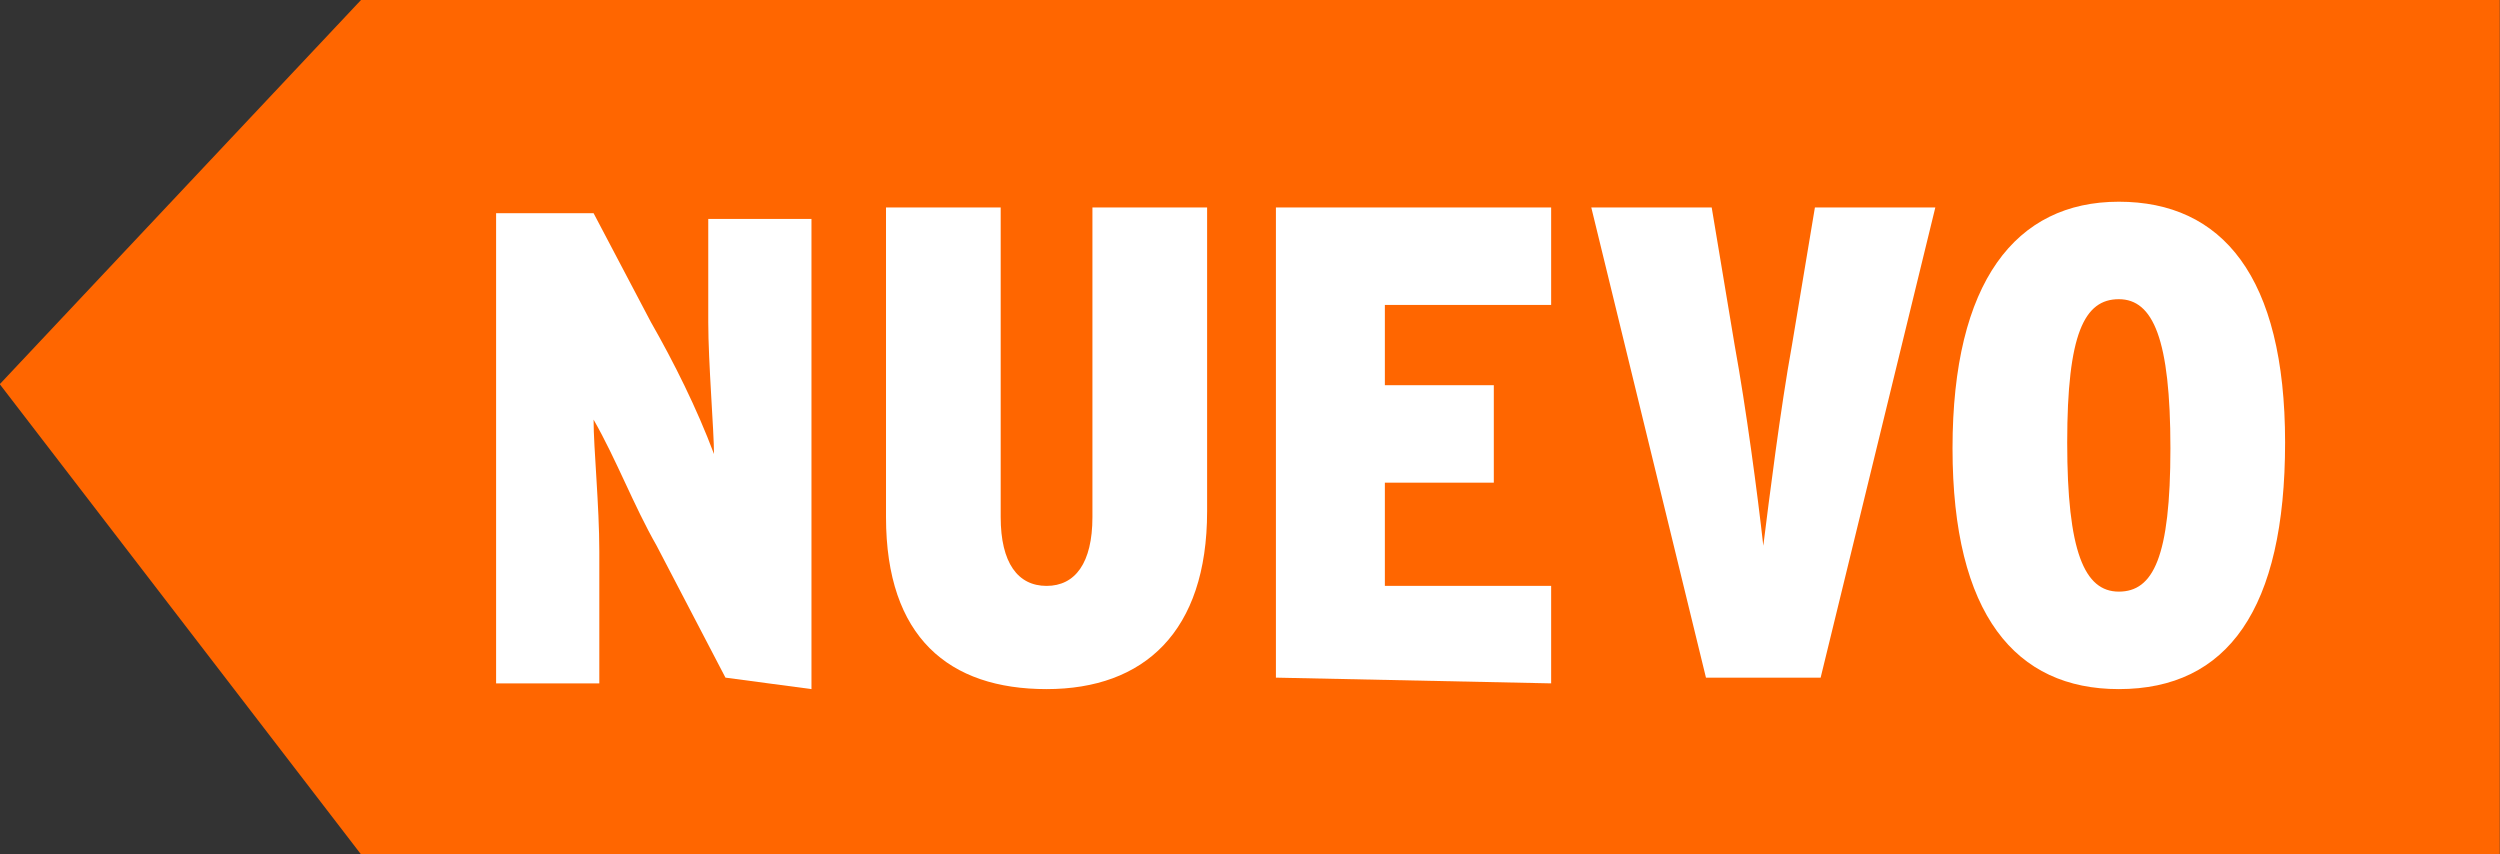
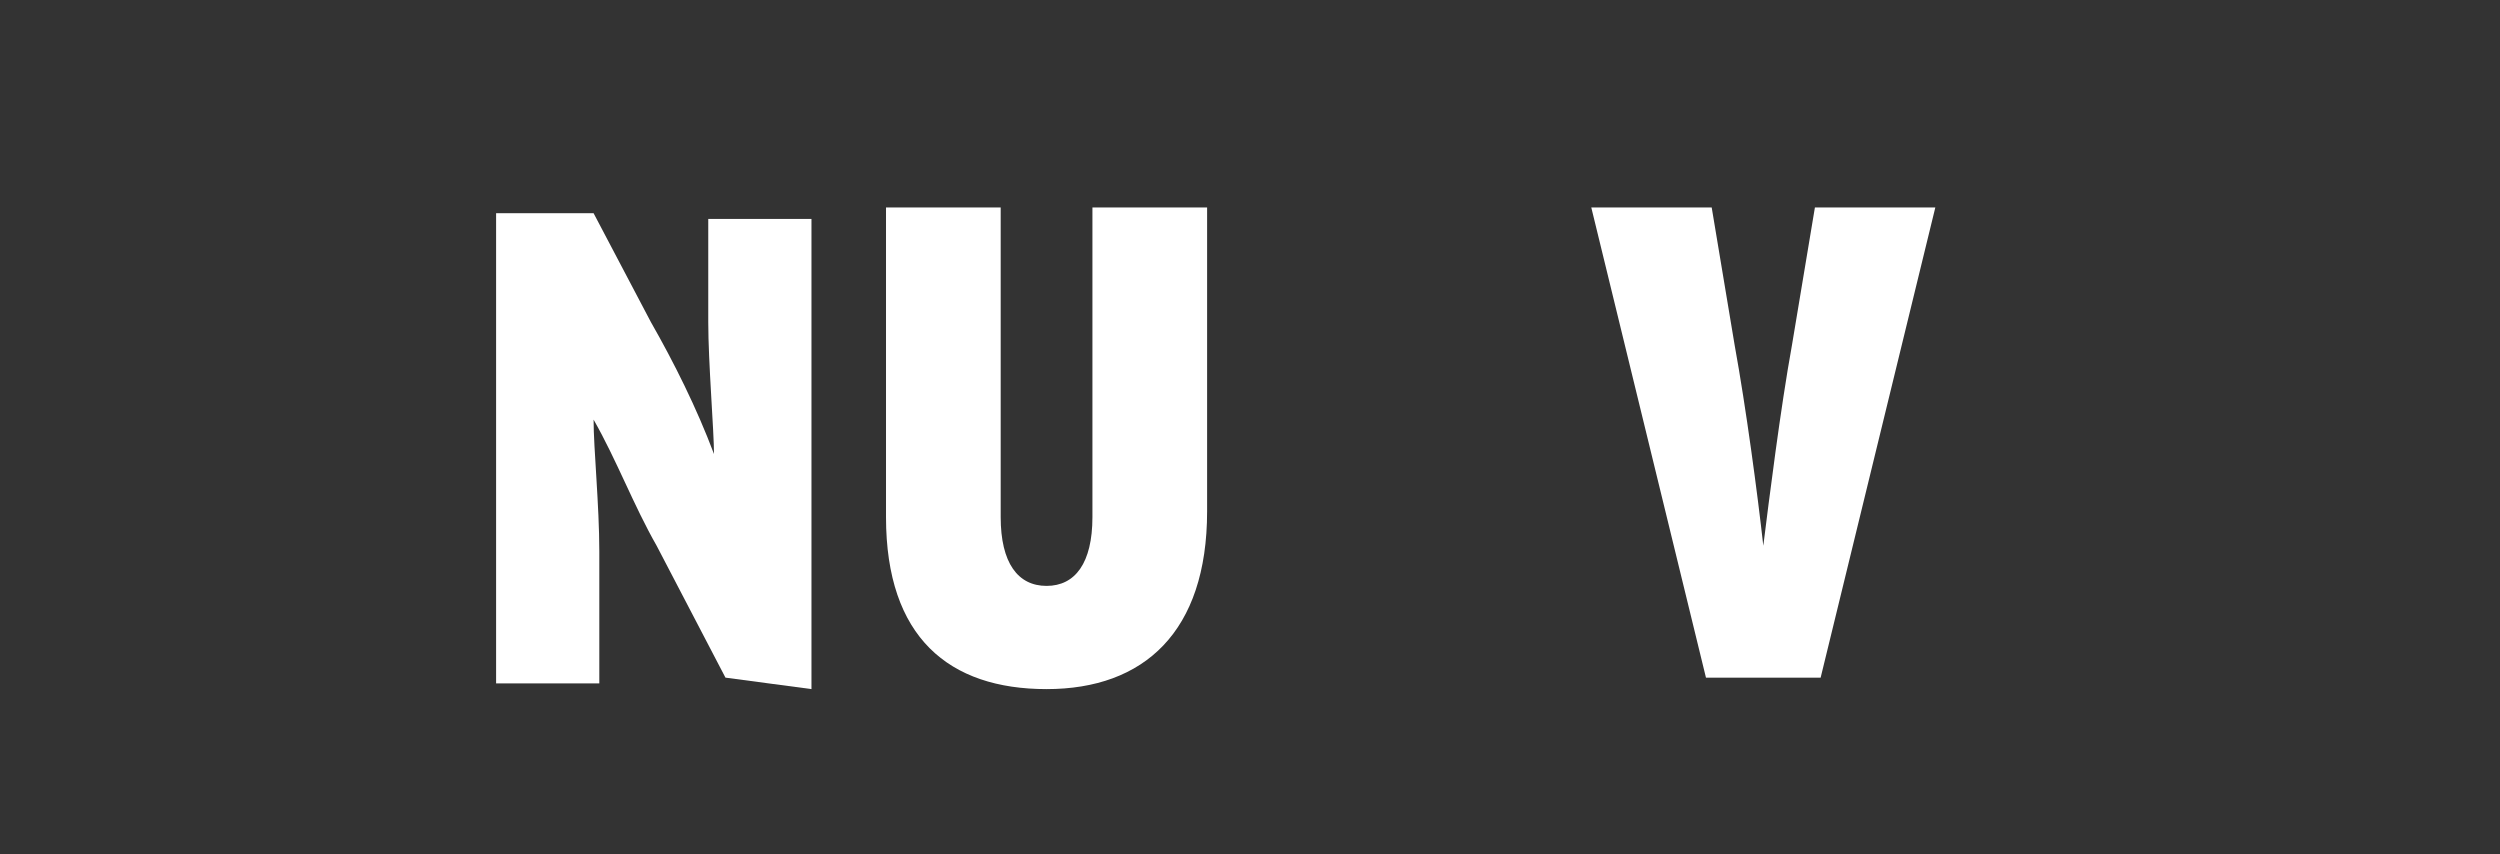
<svg xmlns="http://www.w3.org/2000/svg" version="1.1" id="Capa_1" x="0px" y="0px" viewBox="0 0 43.6 14.9" style="enable-background:new 0 0 43.6 14.9;" xml:space="preserve">
  <rect x="0" y="0" width="43.6" height="14.9" fill="#333333" stroke="none" />
  <style type="text/css">
	.st0{fill:#FF6600;}
	.st1{fill:#FFFFFF;}
</style>
  <g id="Grupo_3" transform="translate(-353.914 5.25)">
    <g transform="matrix(1, 0, 0, 1, 353.91, -5.25)">
-       <path id="Trazado_1-2" class="st0" d="M43.6,14.9V0H6.3L0,6.7l6.3,8.2H43.6z" />
-     </g>
+       </g>
    <g id="Grupo_2" transform="translate(371.566 4.268)">
      <path id="Trazado_2" class="st1" d="M-5,2.3L-6.2,0c-0.4-0.7-0.7-1.5-1.1-2.2c0,0.5,0.1,1.5,0.1,2.3v2.3H-9v-8.2h1.7l1,1.9    c0.4,0.7,0.8,1.5,1.1,2.3c0-0.4-0.1-1.6-0.1-2.3v-1.8h1.8v8.2L-5,2.3z" />
      <path id="Trazado_3" class="st1" d="M0.6,2.5c-1.7,0-2.8-0.9-2.8-3v-5.4h2v5.4c0,0.8,0.3,1.2,0.8,1.2s0.8-0.4,0.8-1.2v-5.4h2v5.3    C3.4,1.5,2.3,2.5,0.6,2.5z" />
-       <path id="Trazado_4" class="st1" d="M4.6,2.3v-8.2h4.8v1.7H6.5v1.4h1.9v1.7H6.5v1.8h2.9v1.7L4.6,2.3z" />
      <path id="Trazado_5" class="st1" d="M14.1,2.3h-2l-2-8.2h2.1l0.4,2.4C12.8-2.4,13-0.9,13.1,0c0.1-0.8,0.3-2.4,0.5-3.5L14-5.9h2.1    L14.1,2.3z" />
-       <path id="Trazado_6" class="st1" d="M19.3,2.5c-1.8,0-2.9-1.3-2.9-4.2S17.5-6,19.3-6s2.9,1.3,2.9,4.2S21.2,2.5,19.3,2.5z     M19.3-4.3c-0.6,0-0.9,0.6-0.9,2.5s0.3,2.6,0.9,2.6s0.9-0.6,0.9-2.5S19.9-4.3,19.3-4.3z" />
    </g>
  </g>
</svg>